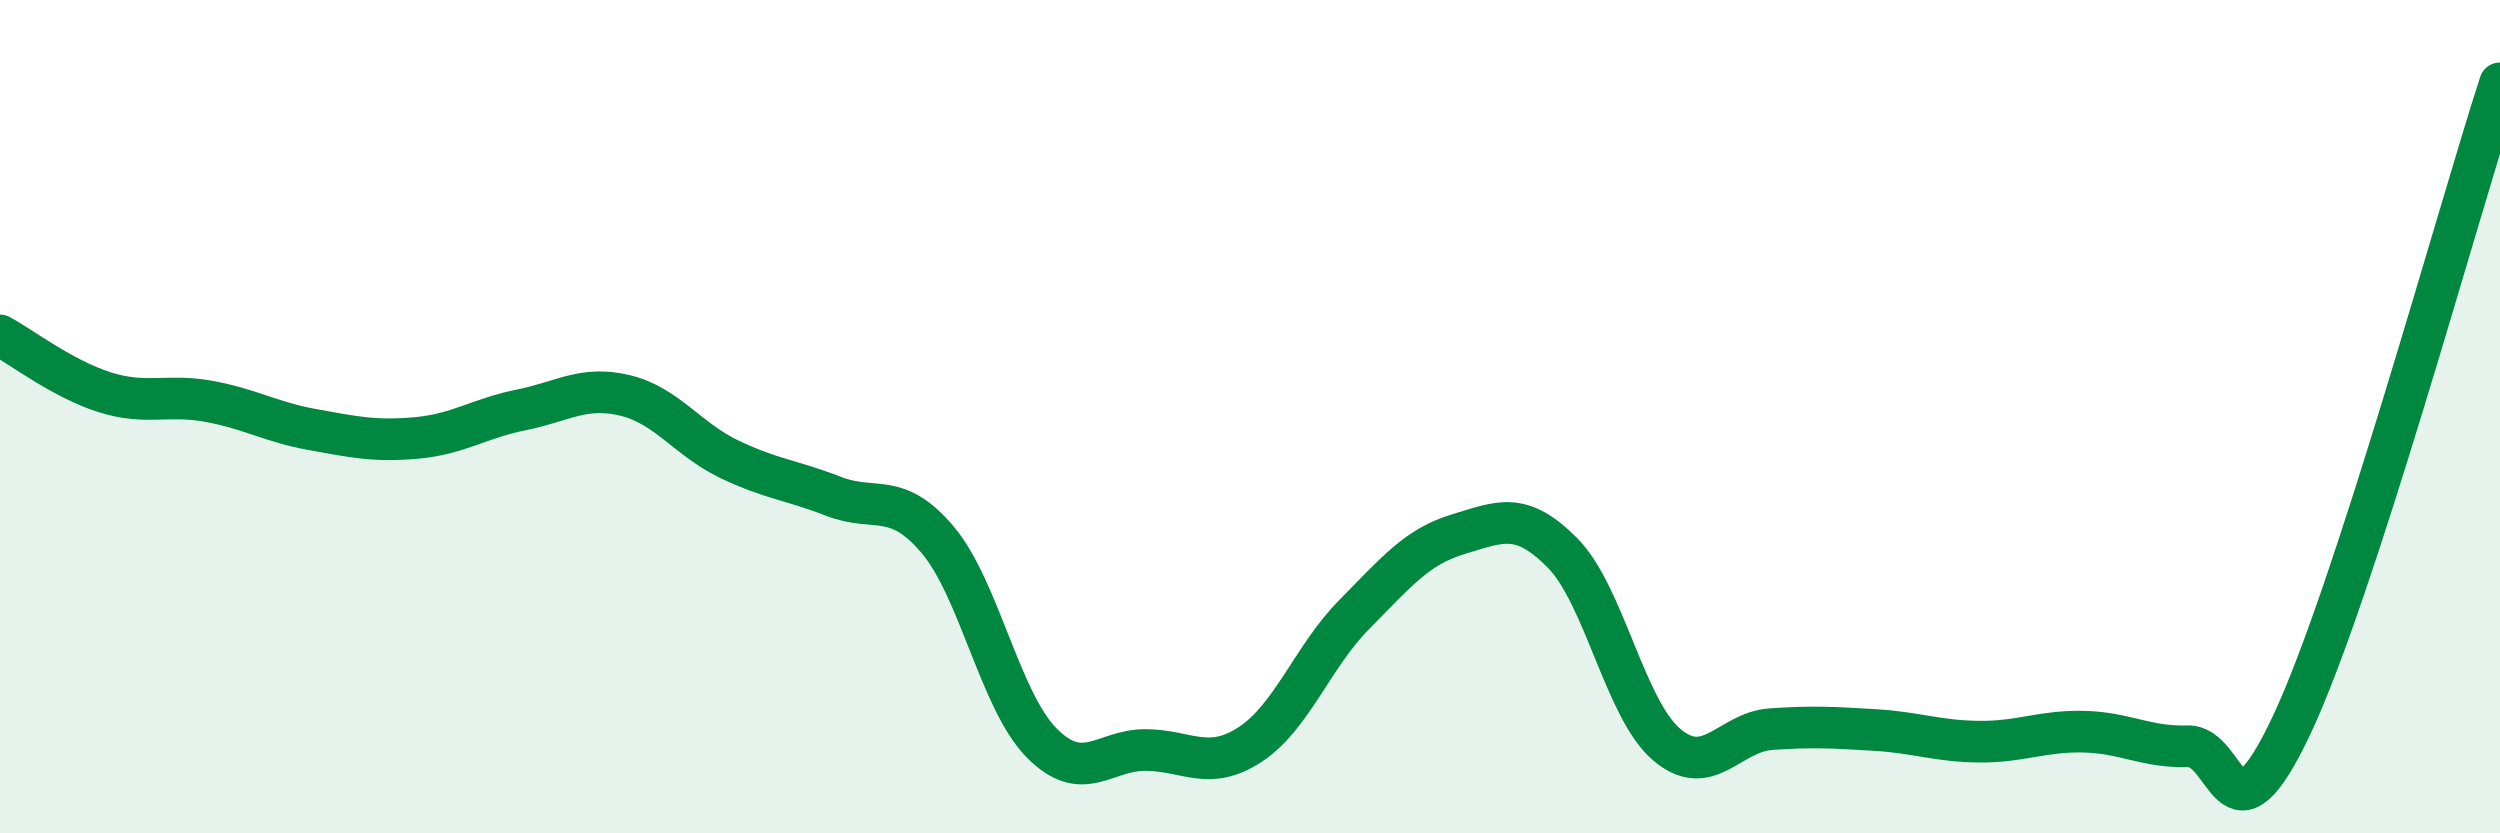
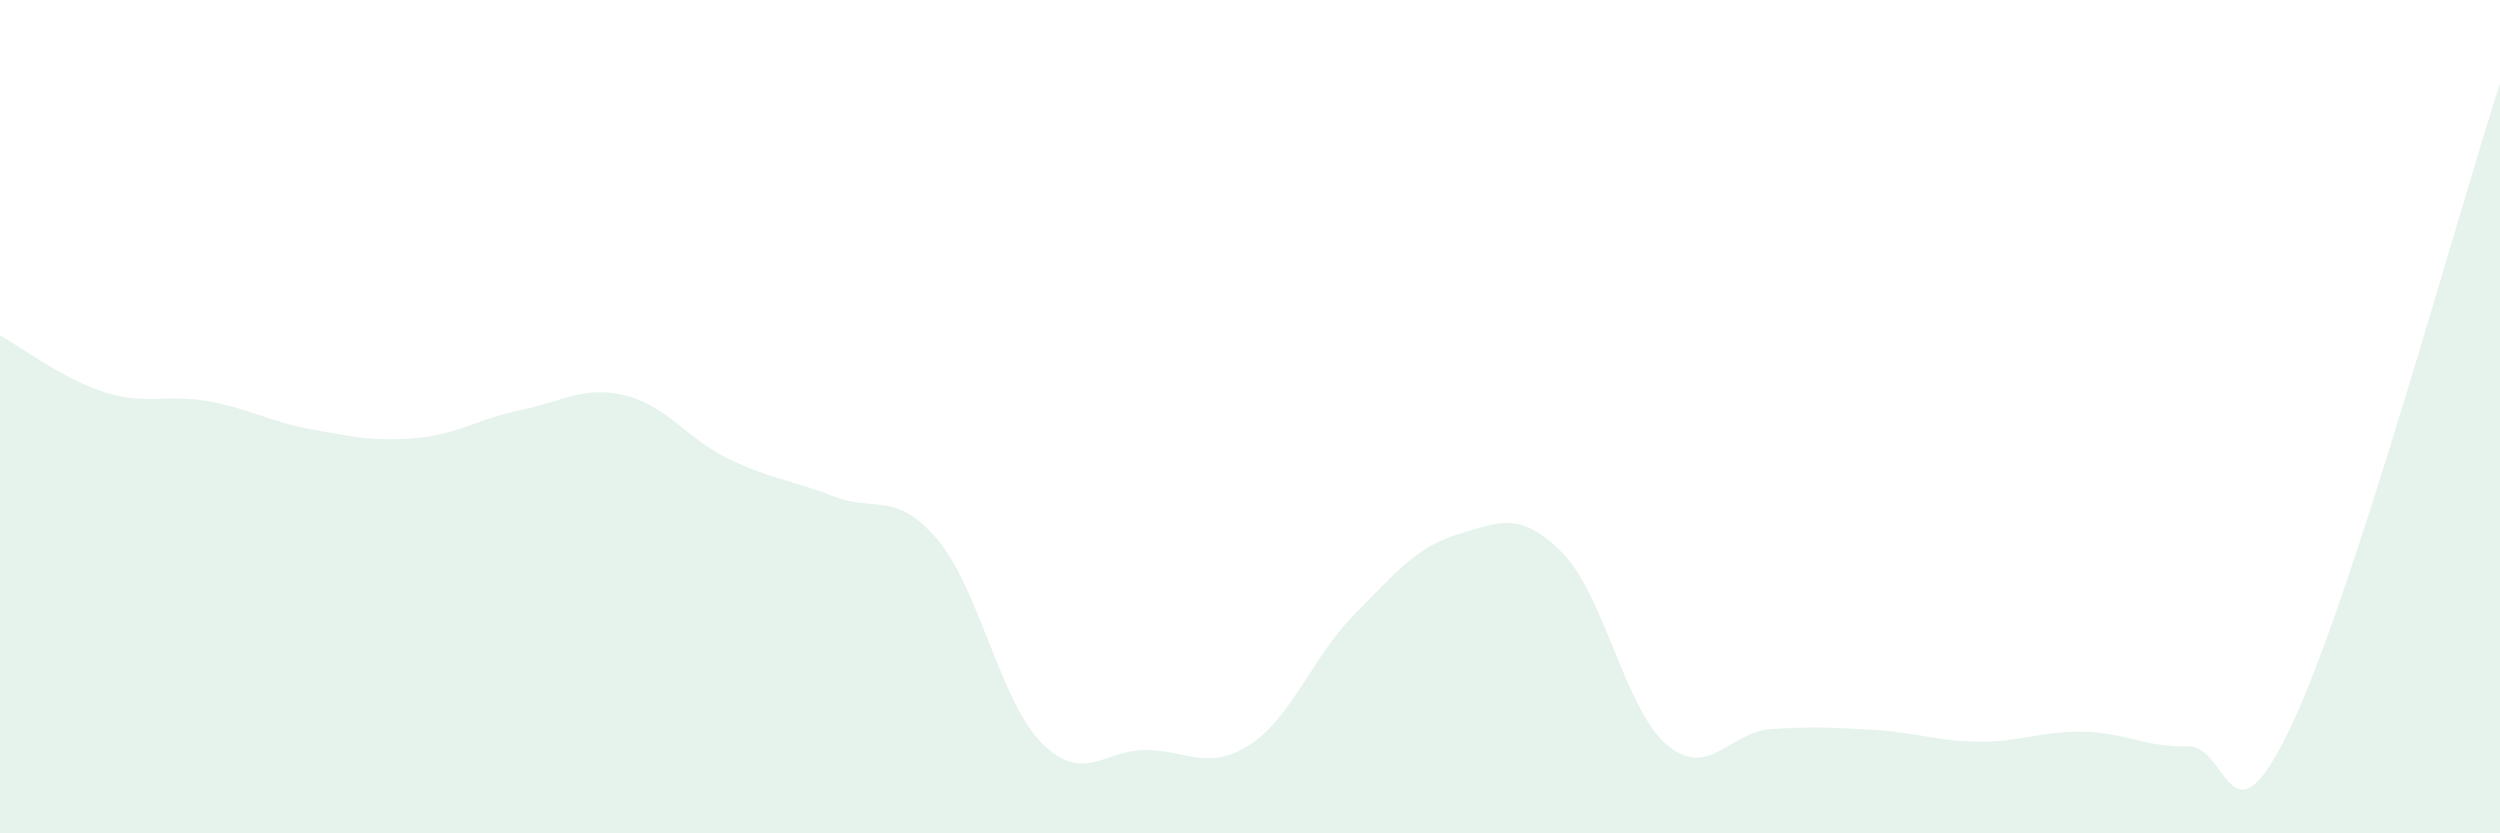
<svg xmlns="http://www.w3.org/2000/svg" width="60" height="20" viewBox="0 0 60 20">
  <path d="M 0,8.05 C 0.5,8.32 1.5,9.09 2.5,9.41 C 3.5,9.73 4,9.45 5,9.63 C 6,9.81 6.5,10.13 7.5,10.31 C 8.5,10.49 9,10.6 10,10.51 C 11,10.42 11.5,10.04 12.5,9.84 C 13.5,9.64 14,9.25 15,9.49 C 16,9.73 16.5,10.54 17.5,11.02 C 18.5,11.5 19,11.52 20,11.91 C 21,12.3 21.5,11.77 22.5,12.95 C 23.5,14.13 24,16.82 25,17.83 C 26,18.84 26.5,17.99 27.5,18 C 28.5,18.01 29,18.52 30,17.87 C 31,17.22 31.5,15.76 32.5,14.75 C 33.5,13.74 34,13.12 35,12.82 C 36,12.52 36.5,12.26 37.5,13.27 C 38.5,14.28 39,17.02 40,17.87 C 41,18.72 41.5,17.57 42.5,17.5 C 43.5,17.43 44,17.46 45,17.52 C 46,17.58 46.5,17.79 47.5,17.8 C 48.5,17.81 49,17.54 50,17.56 C 51,17.58 51.5,17.94 52.5,17.91 C 53.5,17.88 53.5,20.58 55,17.4 C 56.5,14.22 59,5.08 60,2L60 20L0 20Z" fill="#008740" opacity="0.1" stroke-linecap="round" stroke-linejoin="round" />
-   <path d="M 0,8.05 C 0.5,8.32 1.5,9.09 2.5,9.41 C 3.5,9.73 4,9.45 5,9.63 C 6,9.81 6.5,10.13 7.5,10.31 C 8.5,10.49 9,10.6 10,10.51 C 11,10.42 11.5,10.04 12.5,9.84 C 13.5,9.64 14,9.25 15,9.49 C 16,9.73 16.5,10.54 17.5,11.02 C 18.5,11.5 19,11.52 20,11.91 C 21,12.3 21.5,11.77 22.5,12.95 C 23.5,14.13 24,16.82 25,17.83 C 26,18.84 26.5,17.99 27.5,18 C 28.5,18.01 29,18.52 30,17.87 C 31,17.22 31.5,15.76 32.5,14.75 C 33.5,13.74 34,13.12 35,12.82 C 36,12.52 36.5,12.26 37.5,13.27 C 38.5,14.28 39,17.02 40,17.87 C 41,18.72 41.5,17.57 42.5,17.5 C 43.5,17.43 44,17.46 45,17.52 C 46,17.58 46.5,17.79 47.5,17.8 C 48.5,17.81 49,17.54 50,17.56 C 51,17.58 51.5,17.94 52.5,17.91 C 53.5,17.88 53.5,20.58 55,17.4 C 56.5,14.22 59,5.08 60,2" stroke="#008740" stroke-width="1" fill="none" stroke-linecap="round" stroke-linejoin="round" />
</svg>